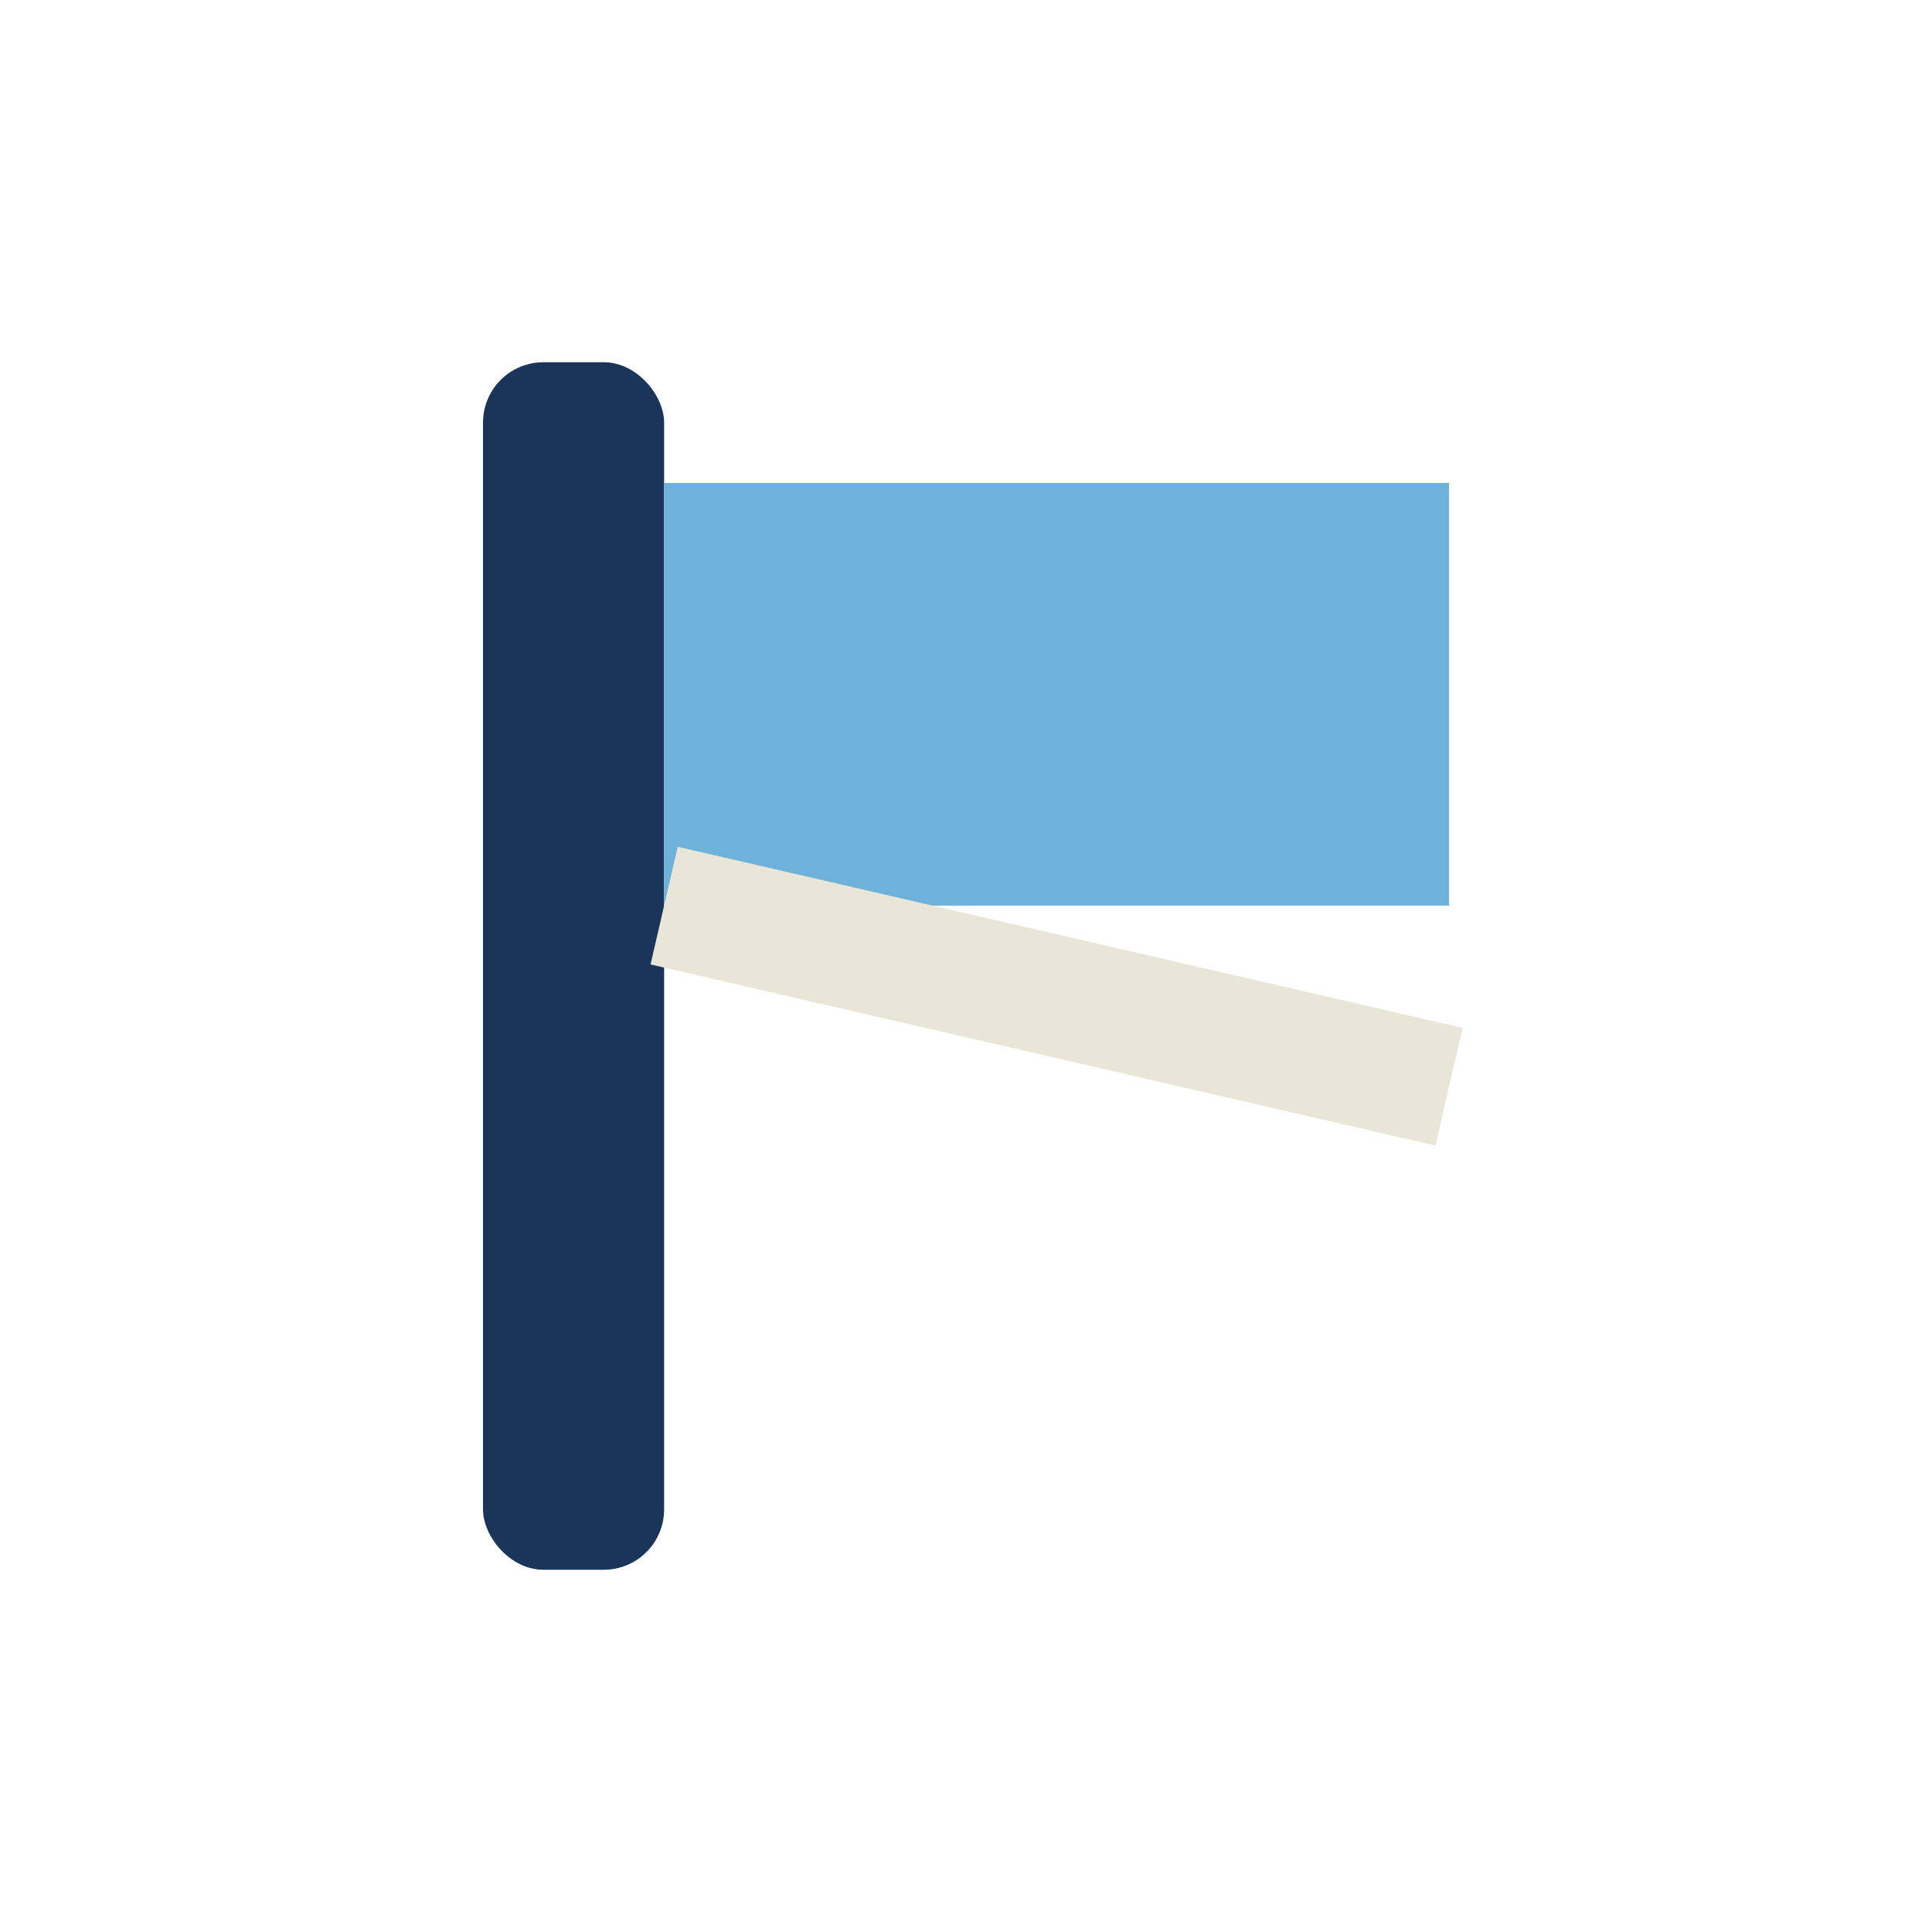
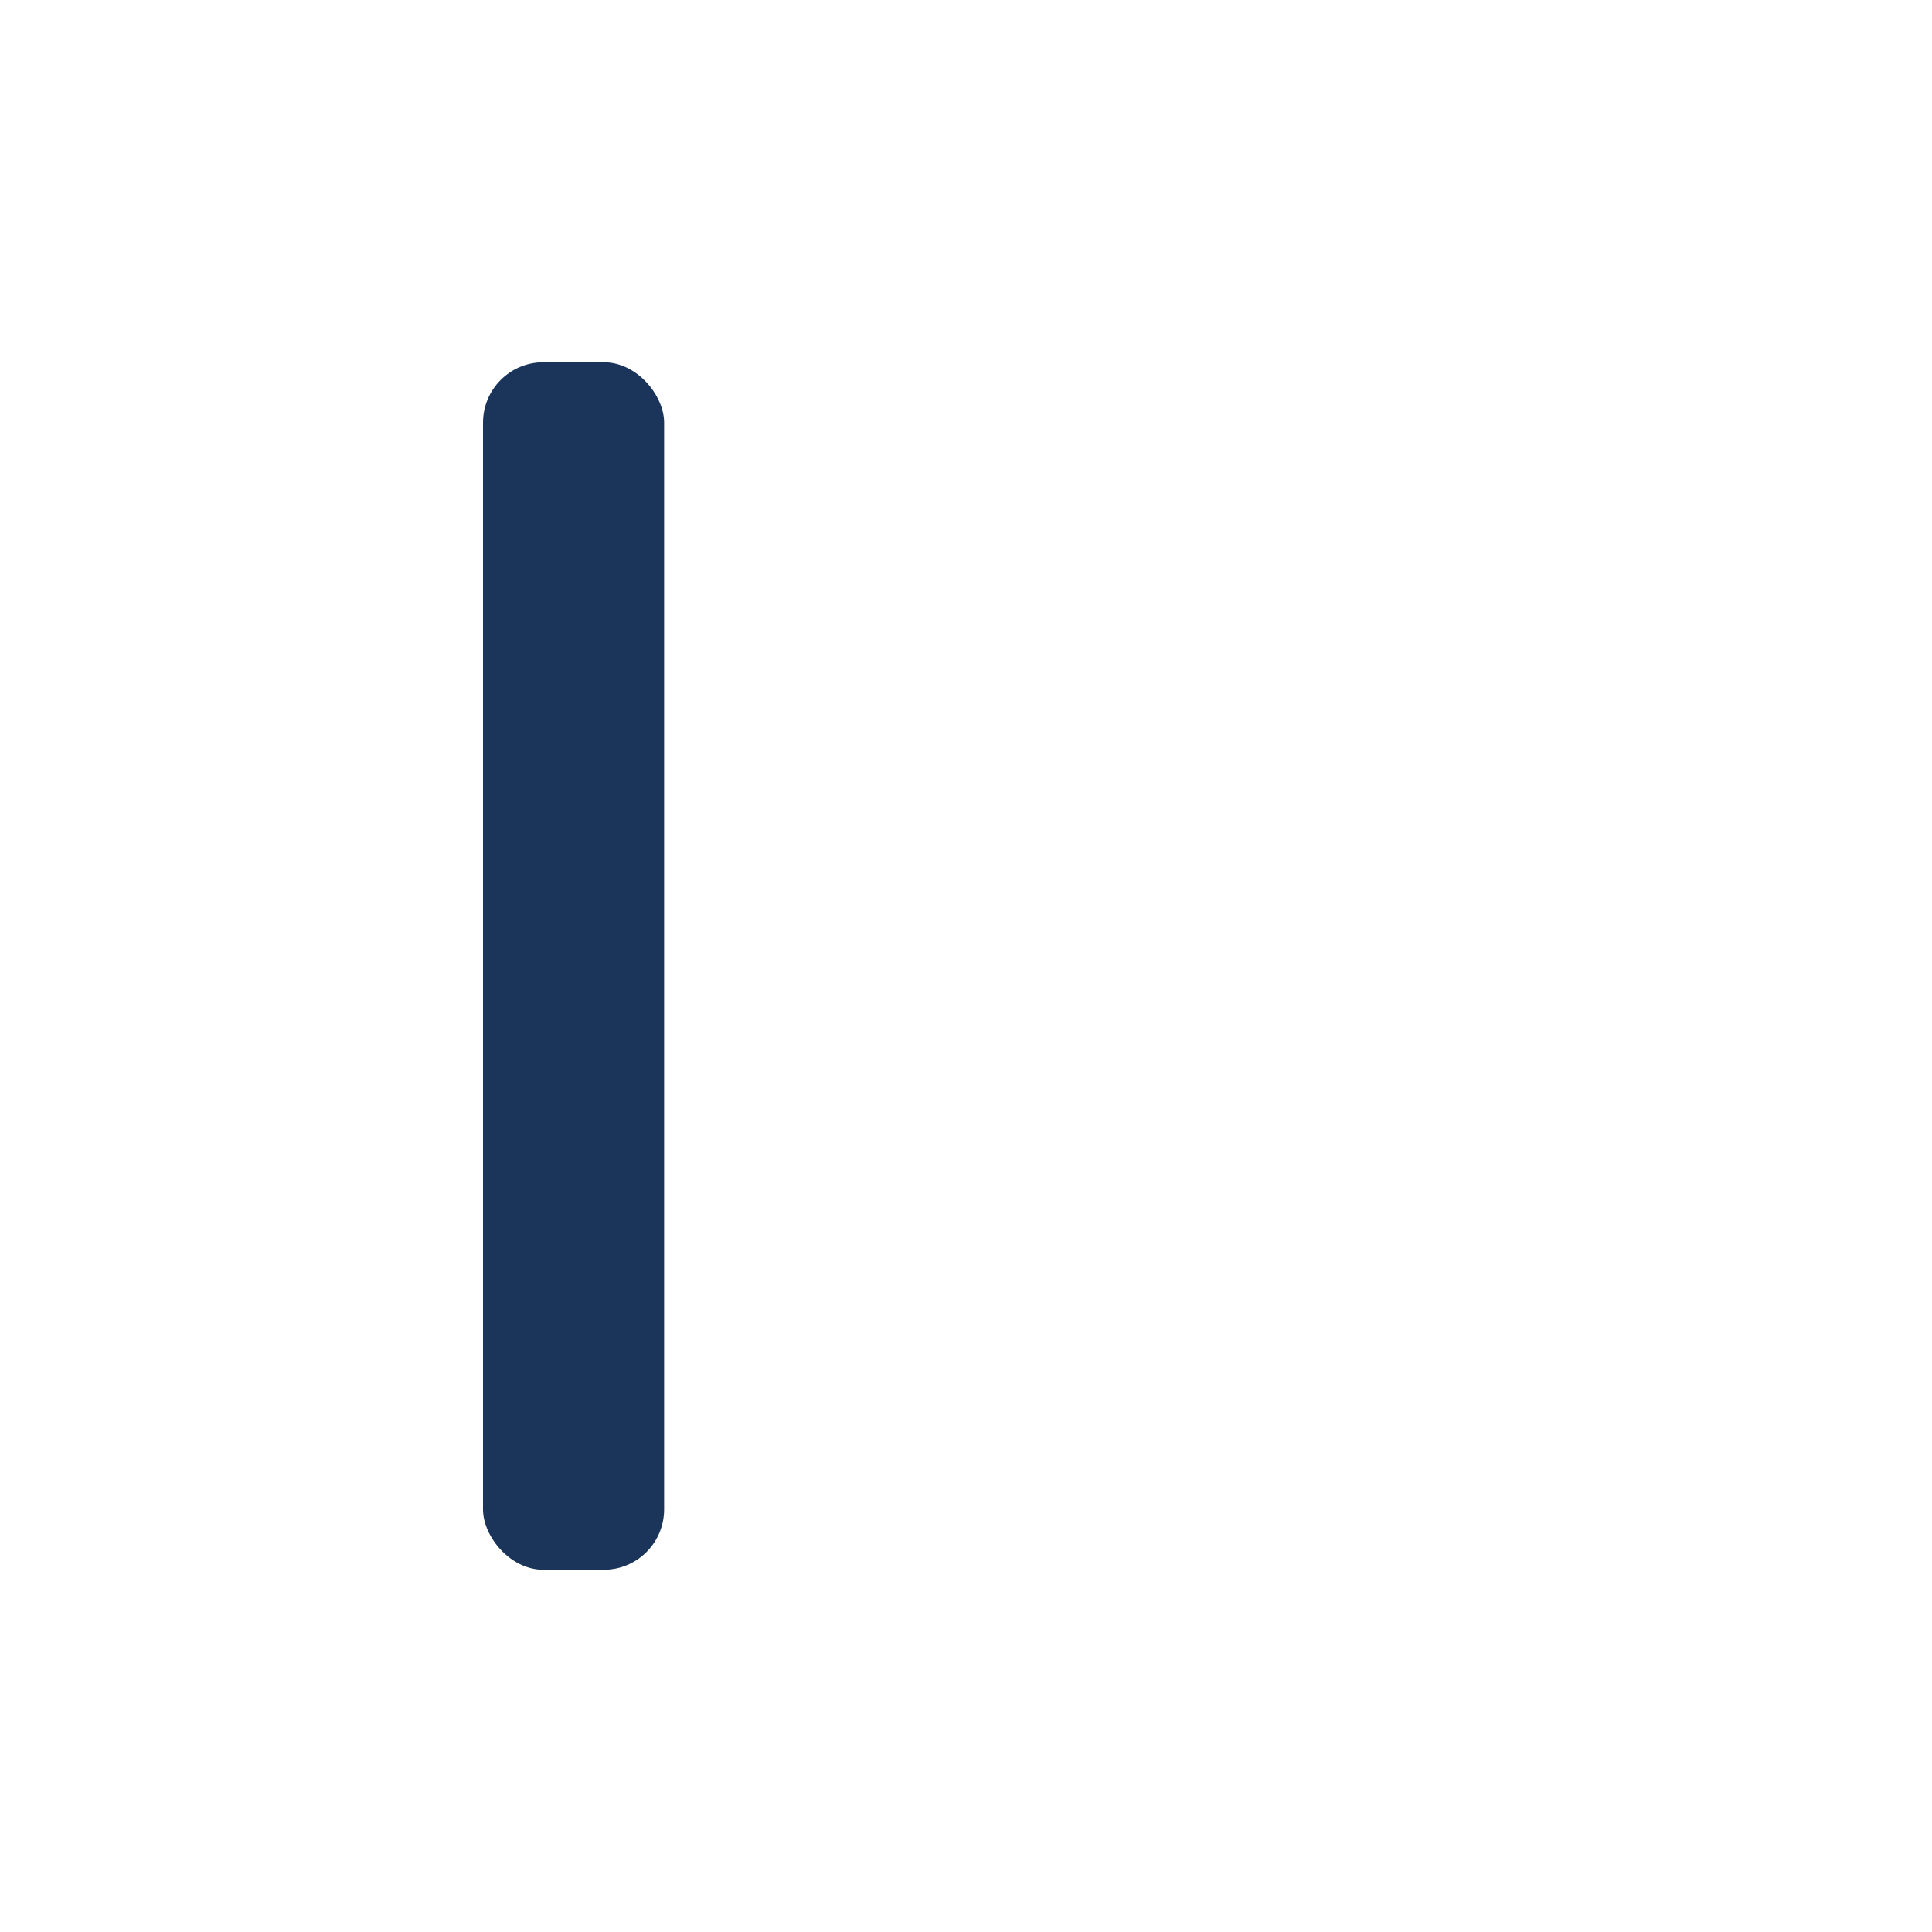
<svg xmlns="http://www.w3.org/2000/svg" viewBox="0 0 32 32" width="32" height="32">
  <rect x="8" y="6" width="3" height="20" rx="1" fill="#1A3559" />
-   <path d="M11 8h13v7h-13z" fill="#6EB2DA" />
-   <path d="M11 15l13 3" stroke="#E9E6D7" stroke-width="2" />
</svg>